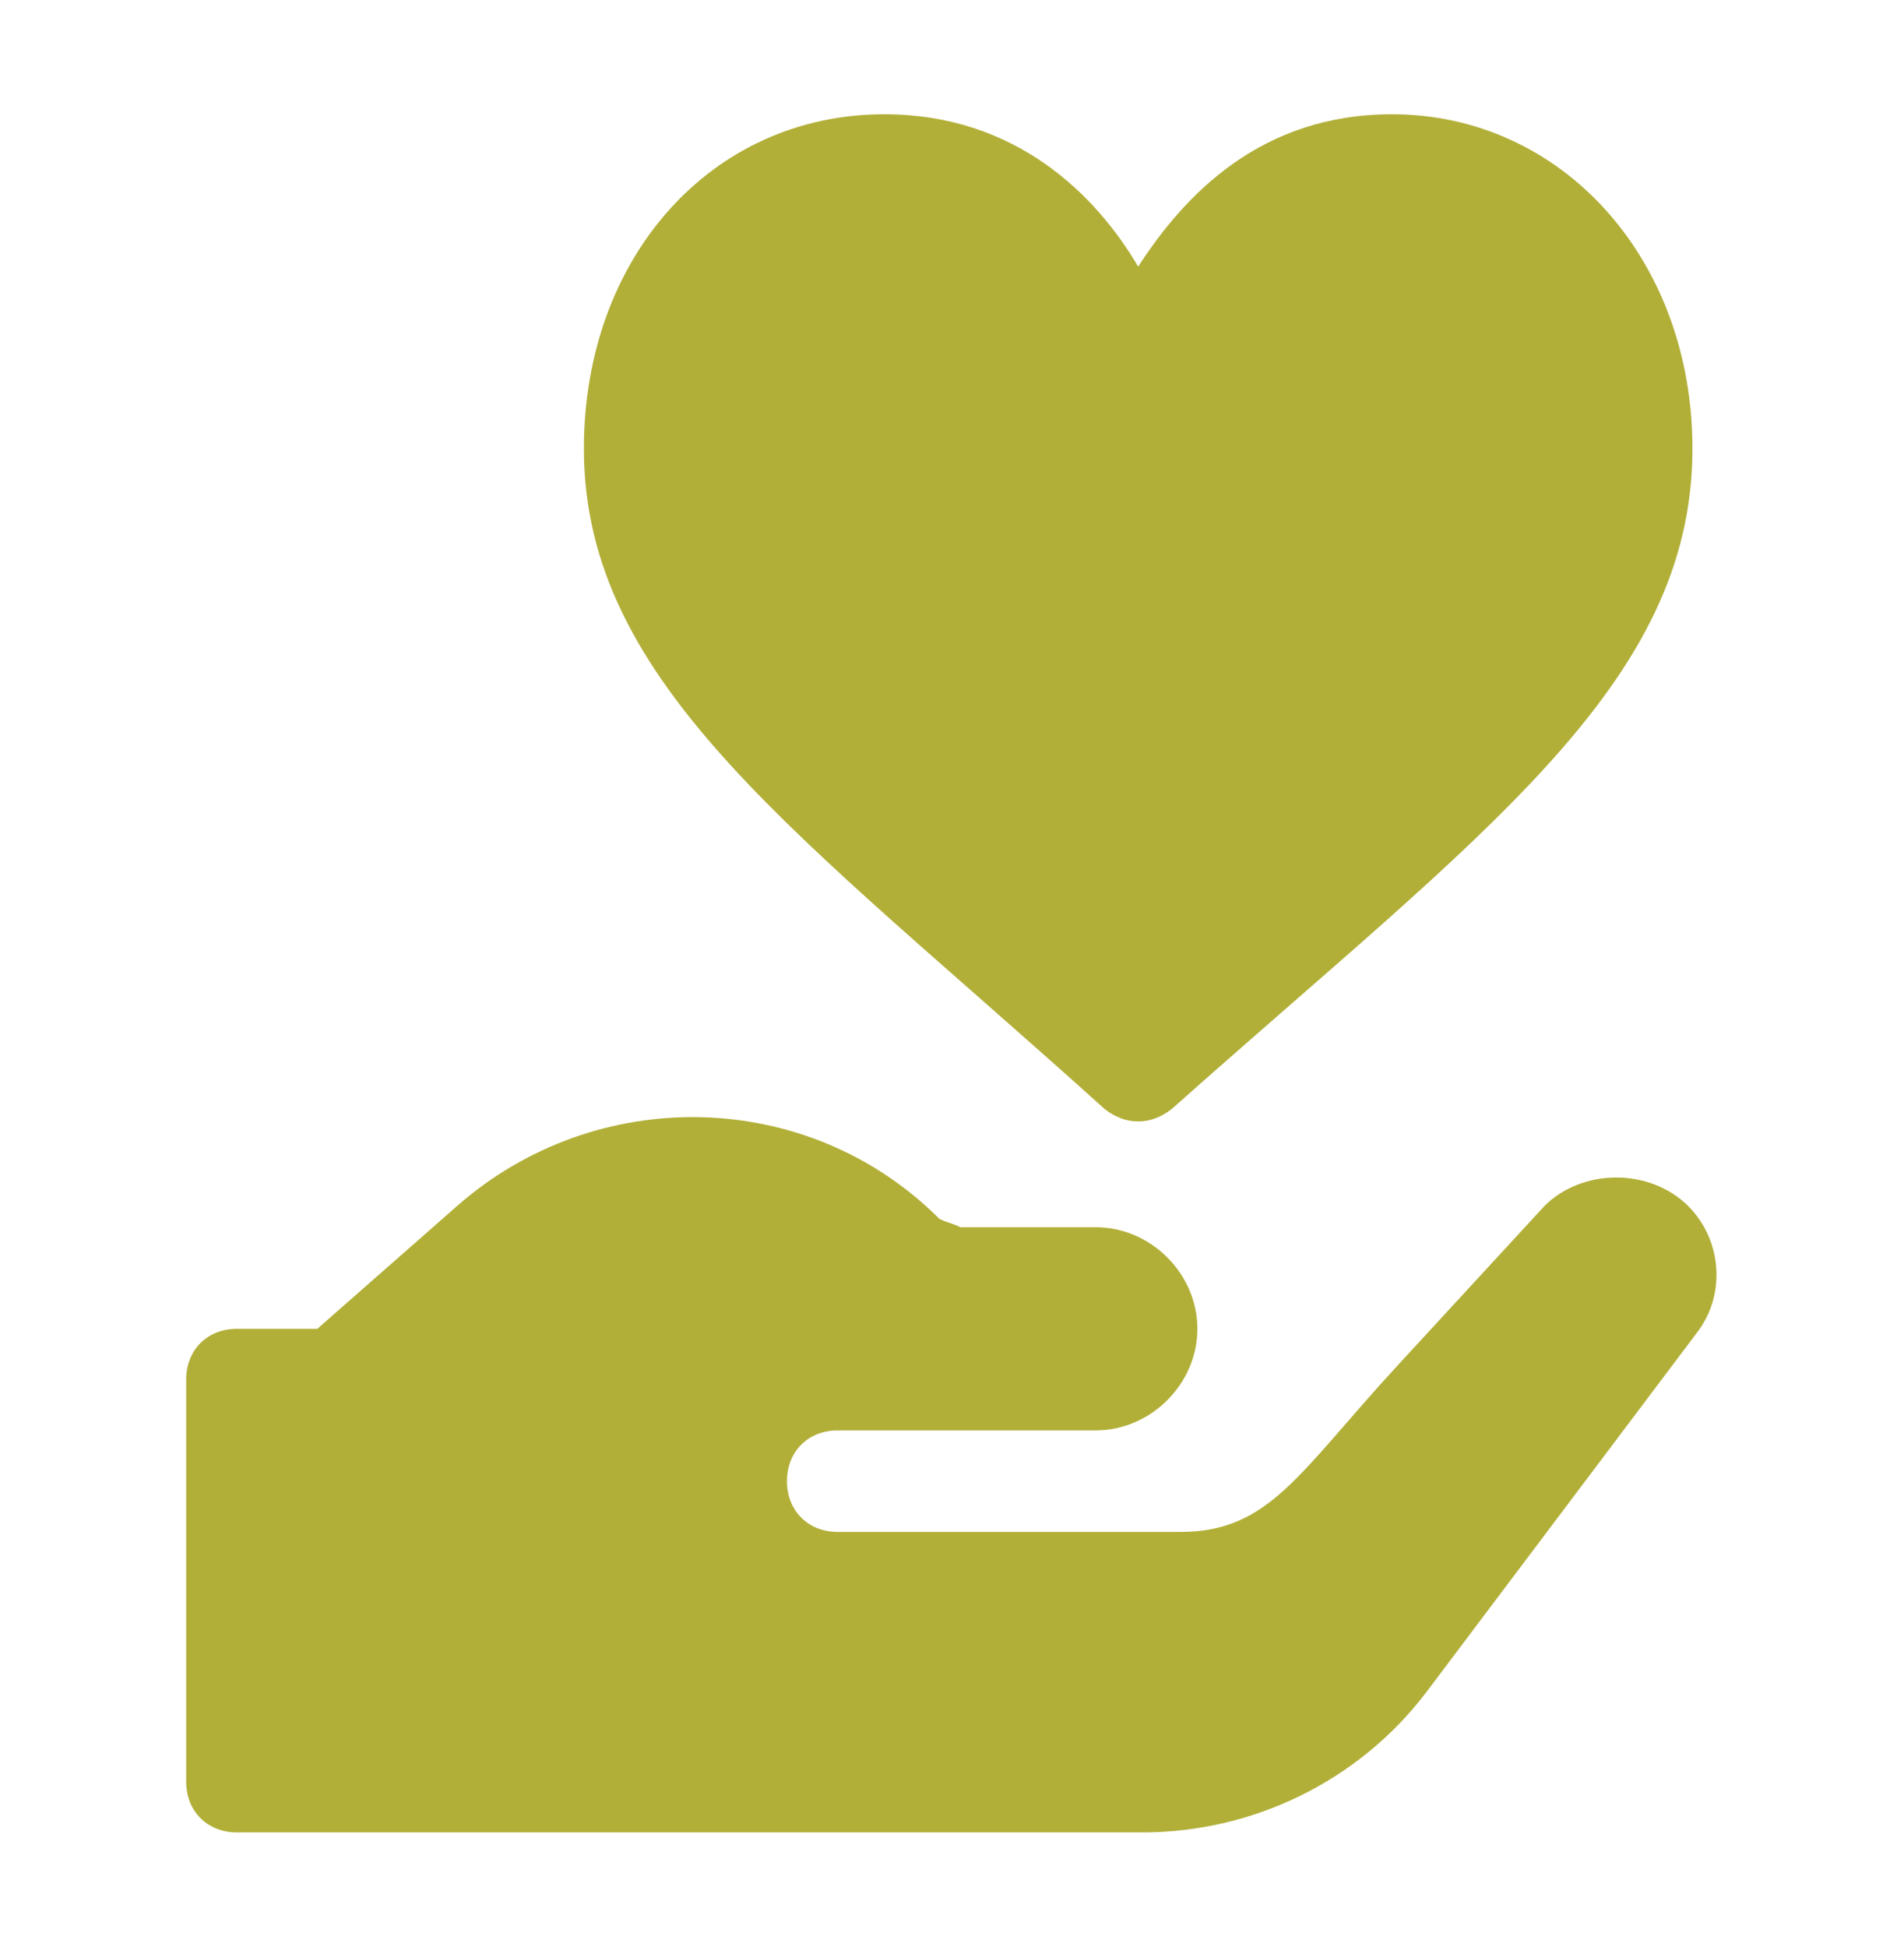
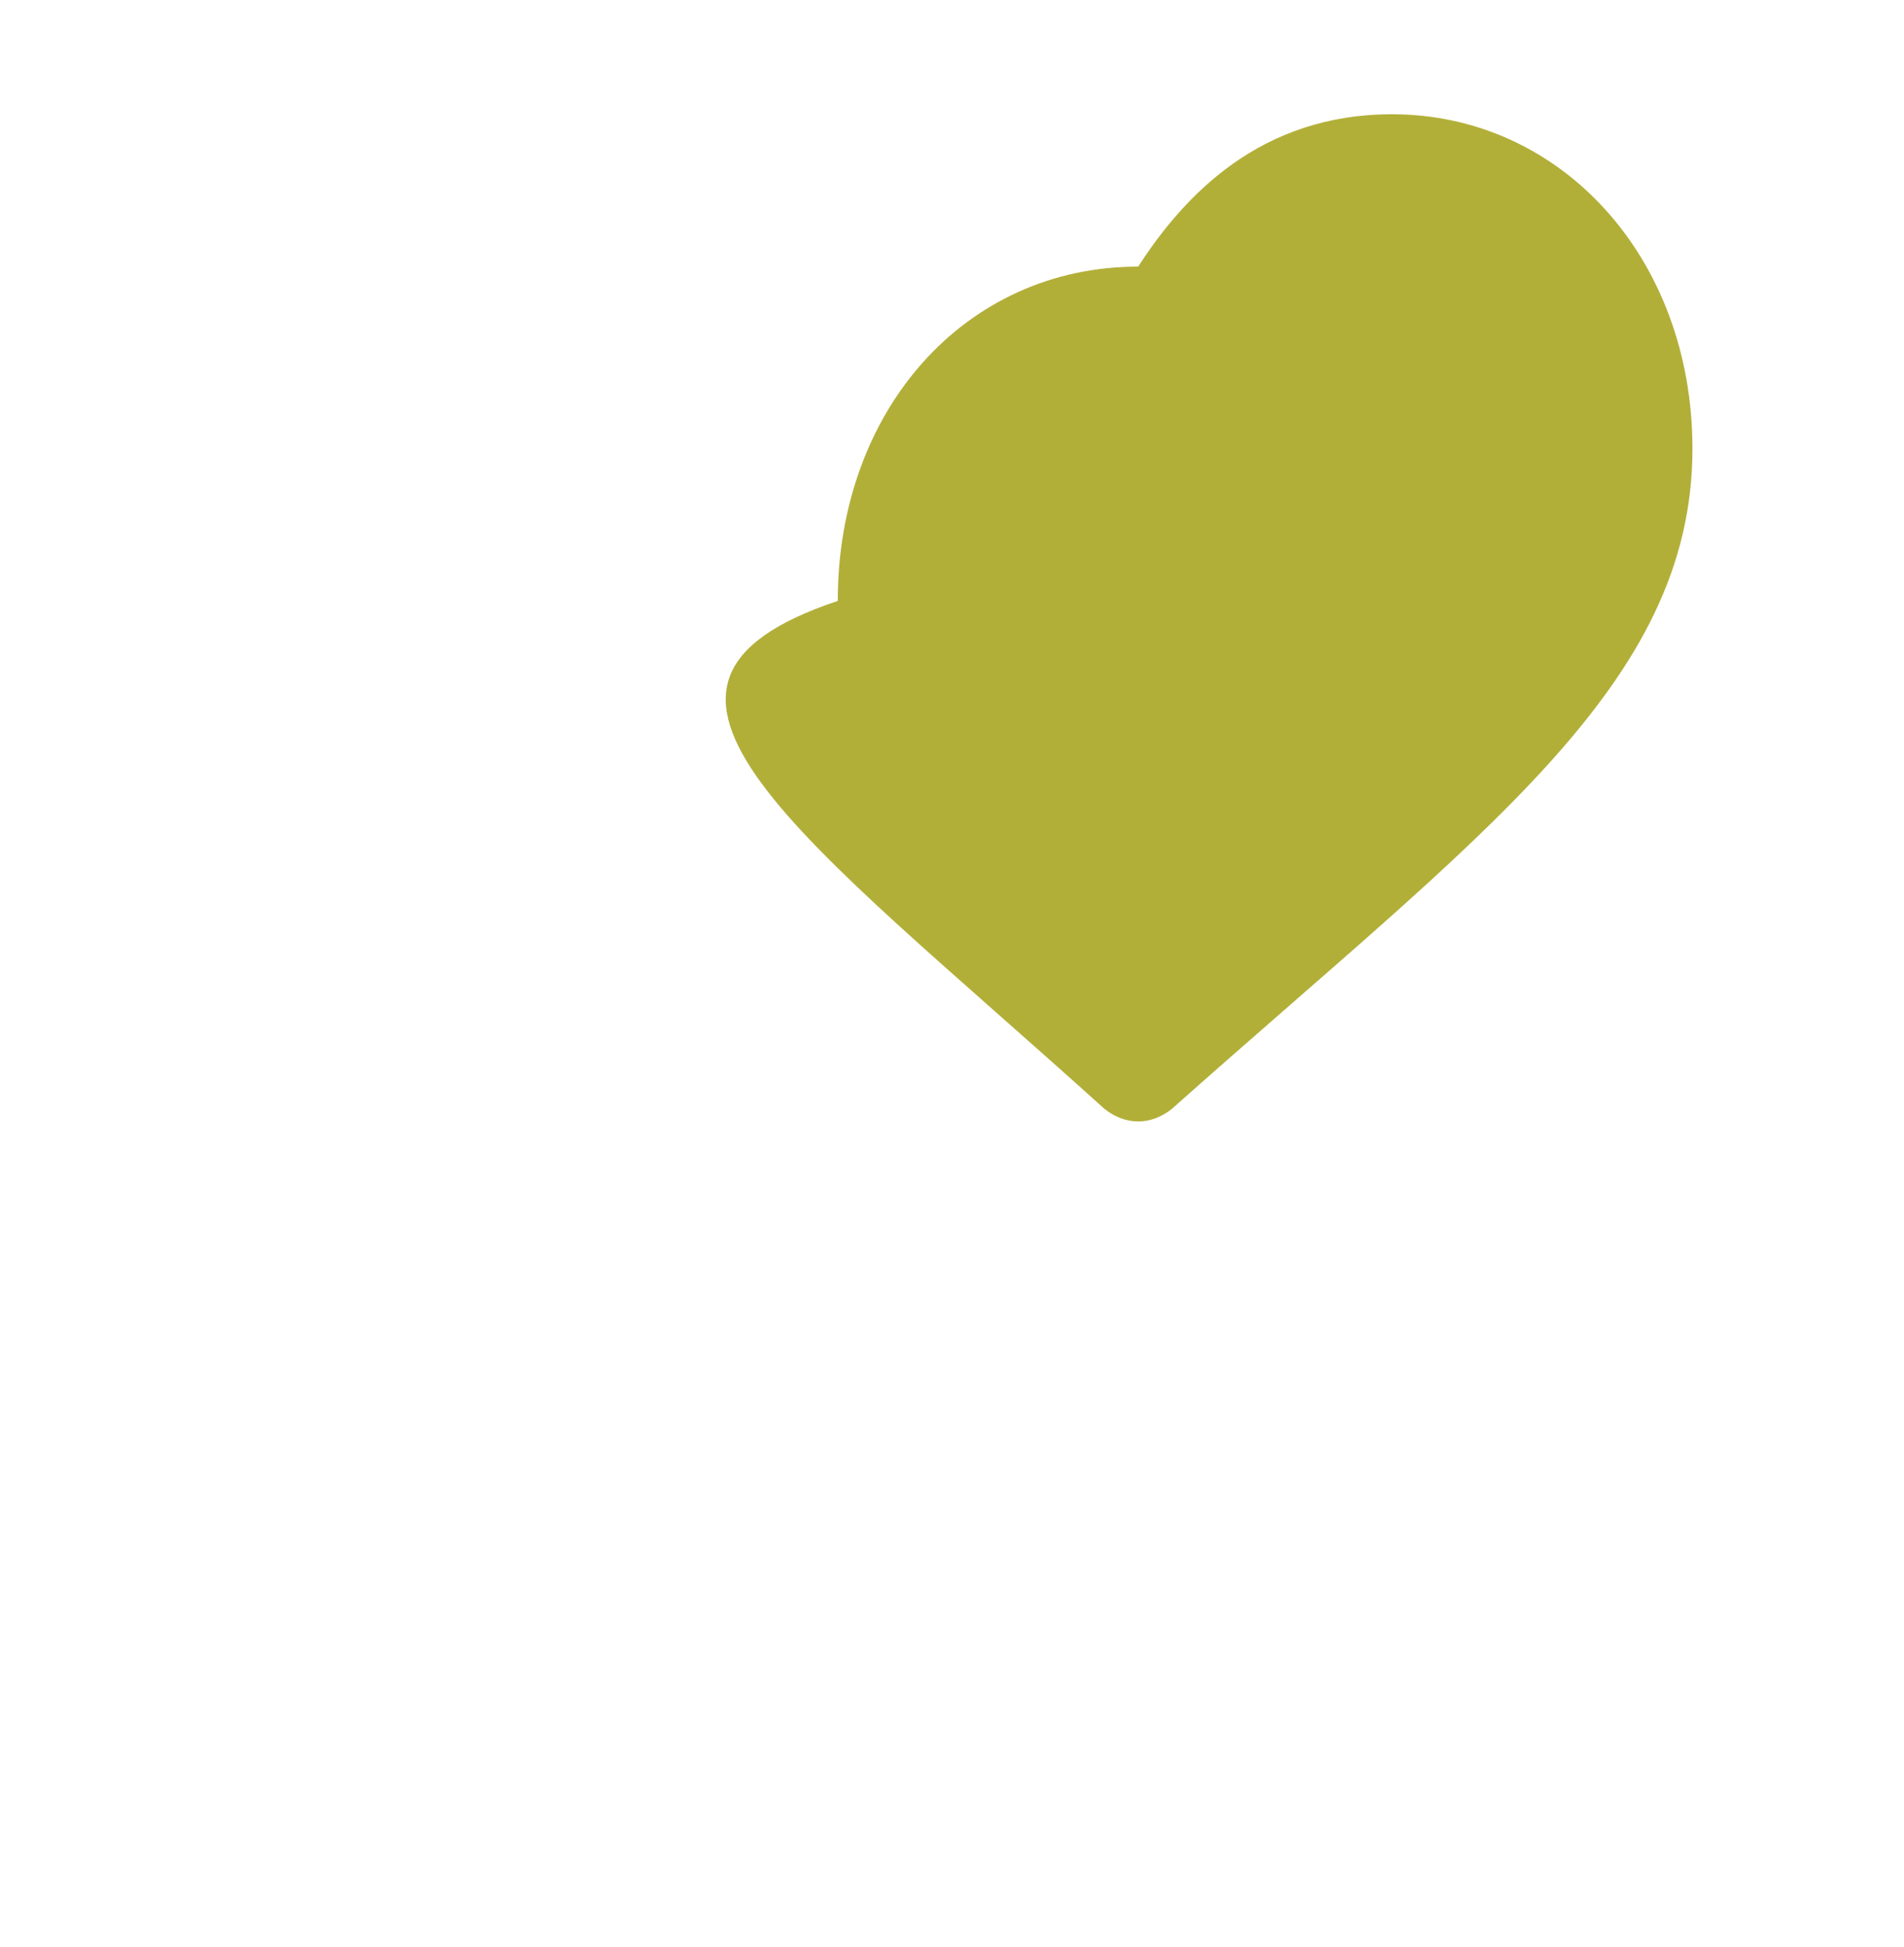
<svg xmlns="http://www.w3.org/2000/svg" version="1.1" id="Vrstva_1" x="0px" y="0px" viewBox="0 0 45 46" style="enable-background:new 0 0 45 46;" xml:space="preserve">
  <style type="text/css">
	.st0{fill:#A51E22;}
	.st1{fill:#1A1A1A;}
	.st2{fill:#B2AF39;}
</style>
  <g>
-     <path class="st2" d="M26.1,26.2c0.5,0.4,1.1,0.4,1.6,0C35,19.7,40,16.2,40,10.6c0-4.5-3.1-7.9-7.1-7.9c-3.1,0-4.9,1.9-6,3.6   c-1-1.7-2.9-3.6-6-3.6c-4.1,0-7.1,3.4-7.1,7.9C13.8,16.2,18.9,19.7,26.1,26.2z" />
-     <path class="st2" d="M39.9,28.5c-0.9-0.9-2.5-0.9-3.4,0L33,32.3c-2.3,2.5-3,3.9-5.1,3.9h-8.1c-0.7,0-1.2-0.5-1.2-1.2   s0.5-1.2,1.2-1.2h6.1c1.3,0,2.4-1.1,2.4-2.4S27.2,29,25.9,29h-3.2c-0.2-0.1-0.3-0.1-0.5-0.2c-3.1-3.1-8.1-3.2-11.4-0.3l-3.3,2.9   H5.6c-0.7,0-1.2,0.5-1.2,1.2v9.5c0,0.7,0.5,1.2,1.2,1.2h21.4c2.6,0,5.1-1.2,6.7-3.3l6.4-8.5C40.8,30.6,40.7,29.3,39.9,28.5z" />
+     <path class="st2" d="M26.1,26.2c0.5,0.4,1.1,0.4,1.6,0C35,19.7,40,16.2,40,10.6c0-4.5-3.1-7.9-7.1-7.9c-3.1,0-4.9,1.9-6,3.6   c-4.1,0-7.1,3.4-7.1,7.9C13.8,16.2,18.9,19.7,26.1,26.2z" />
  </g>
</svg>